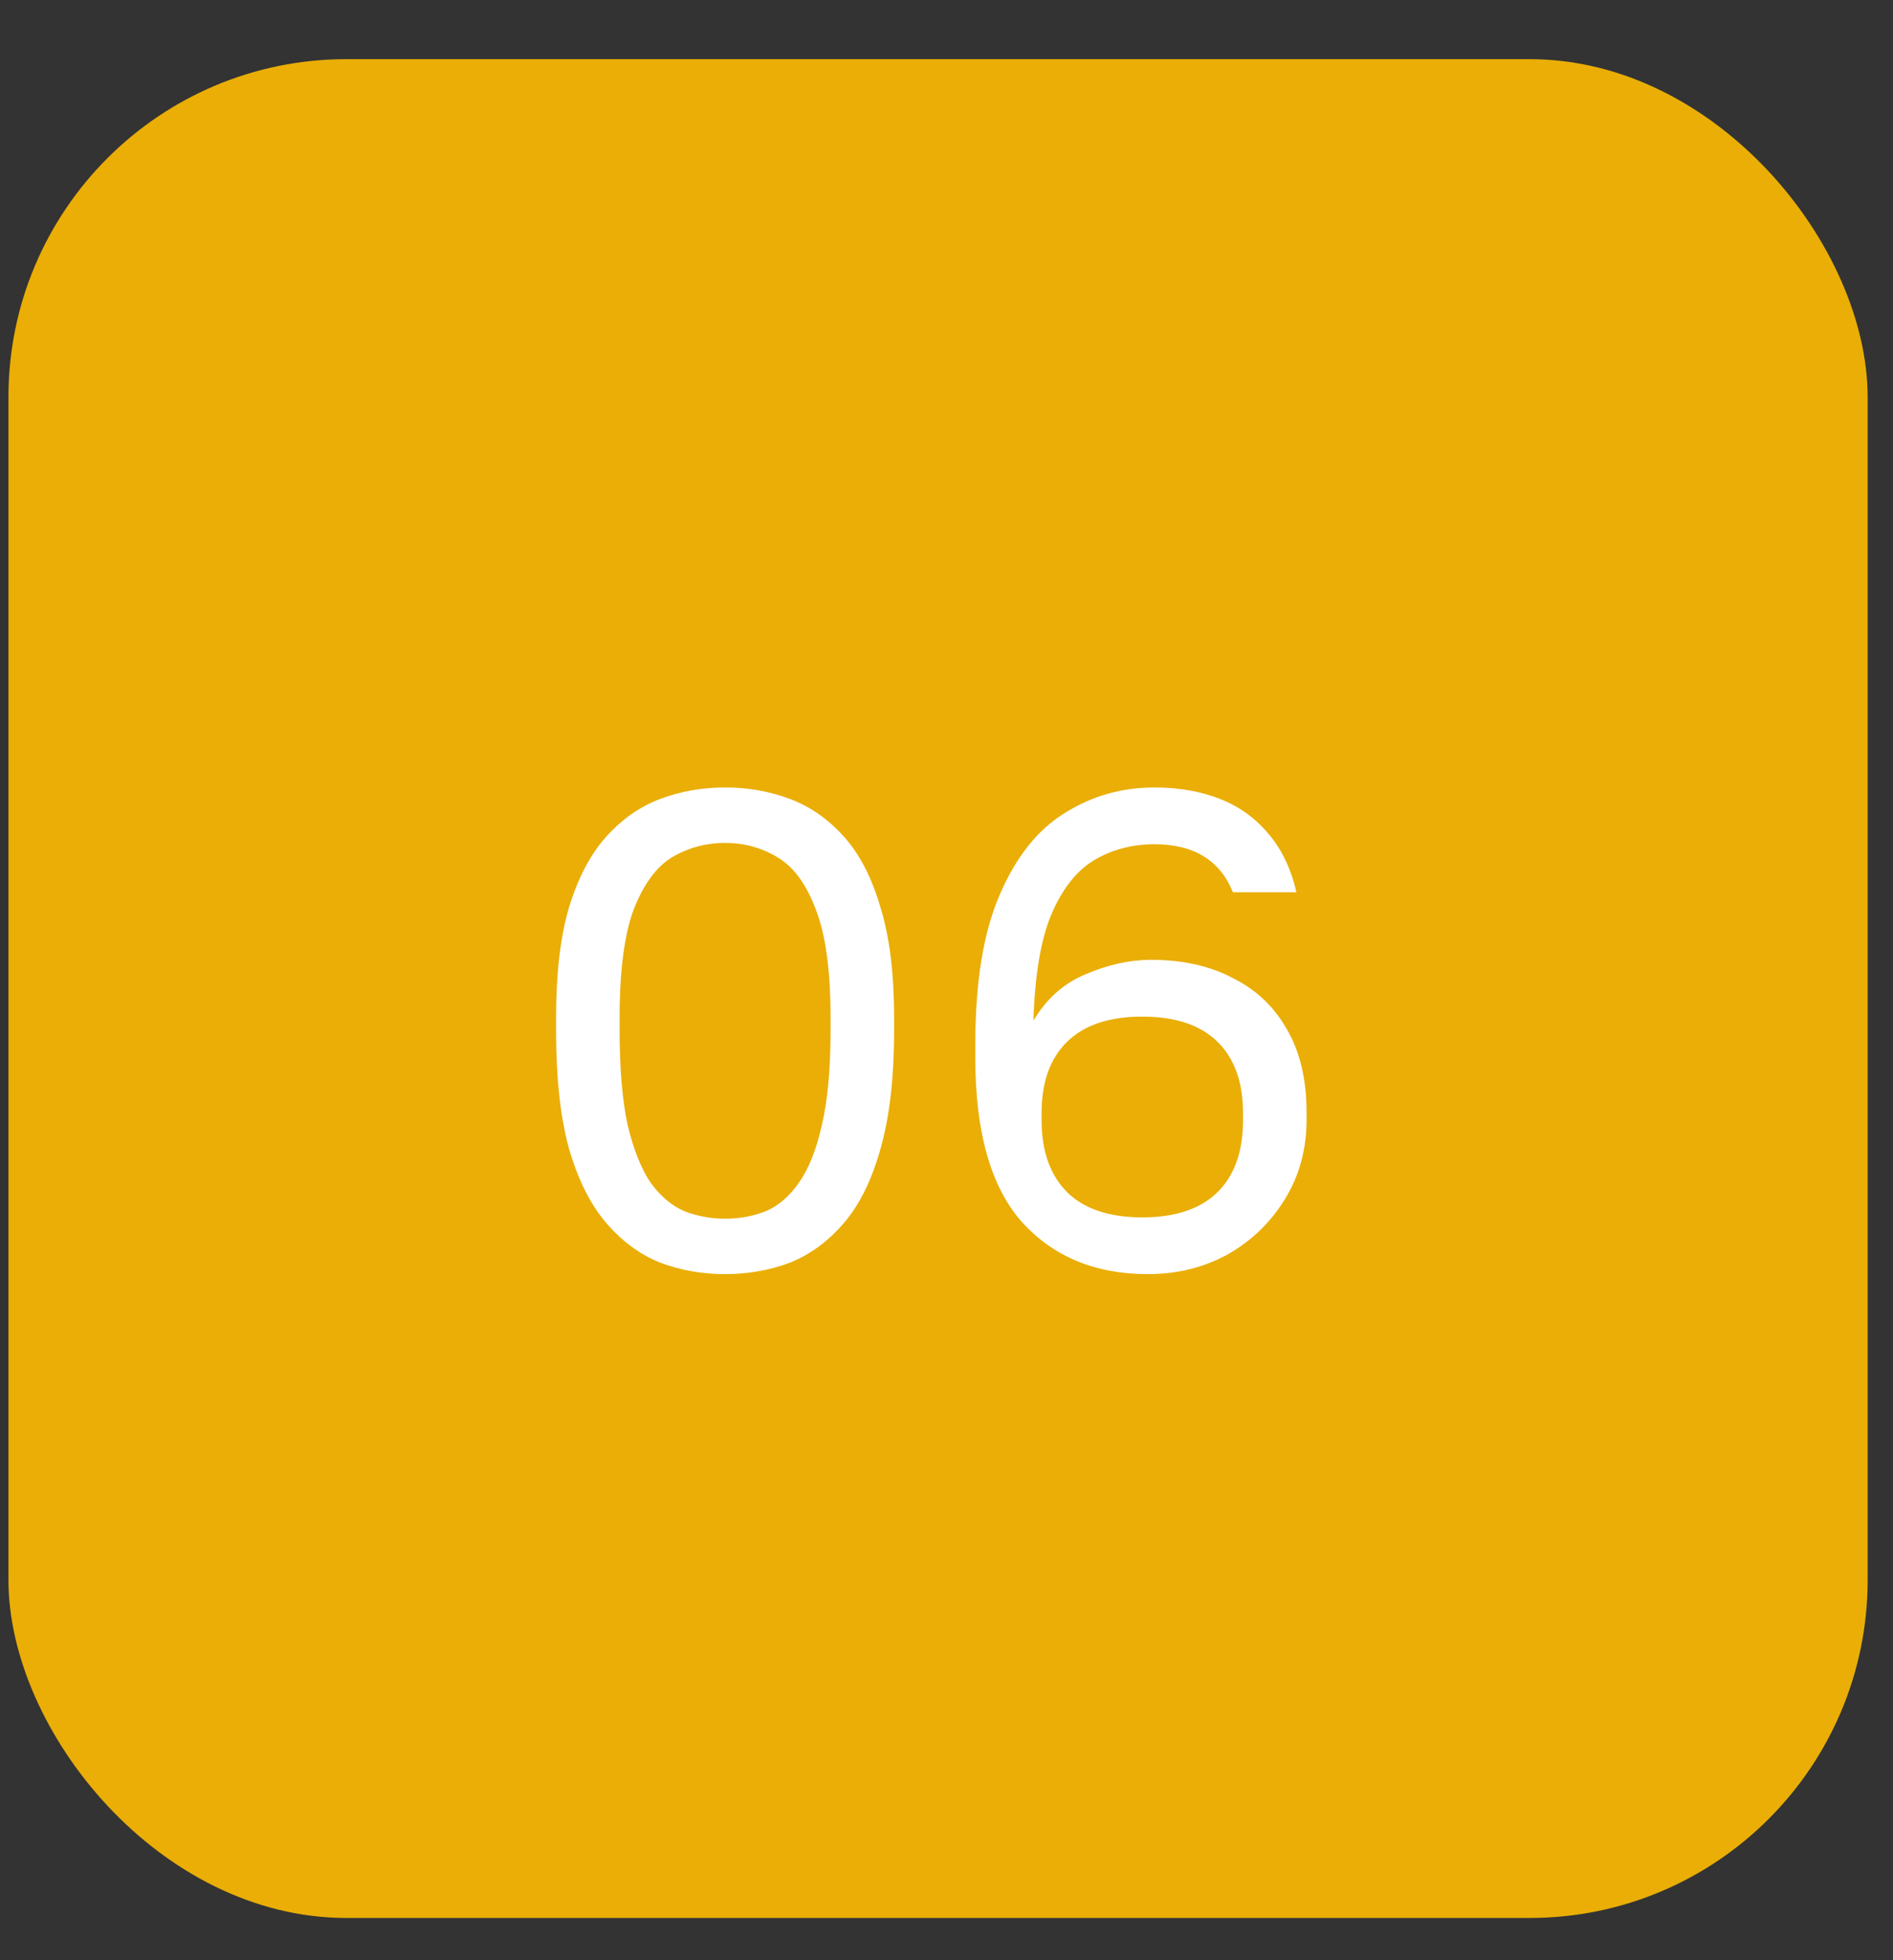
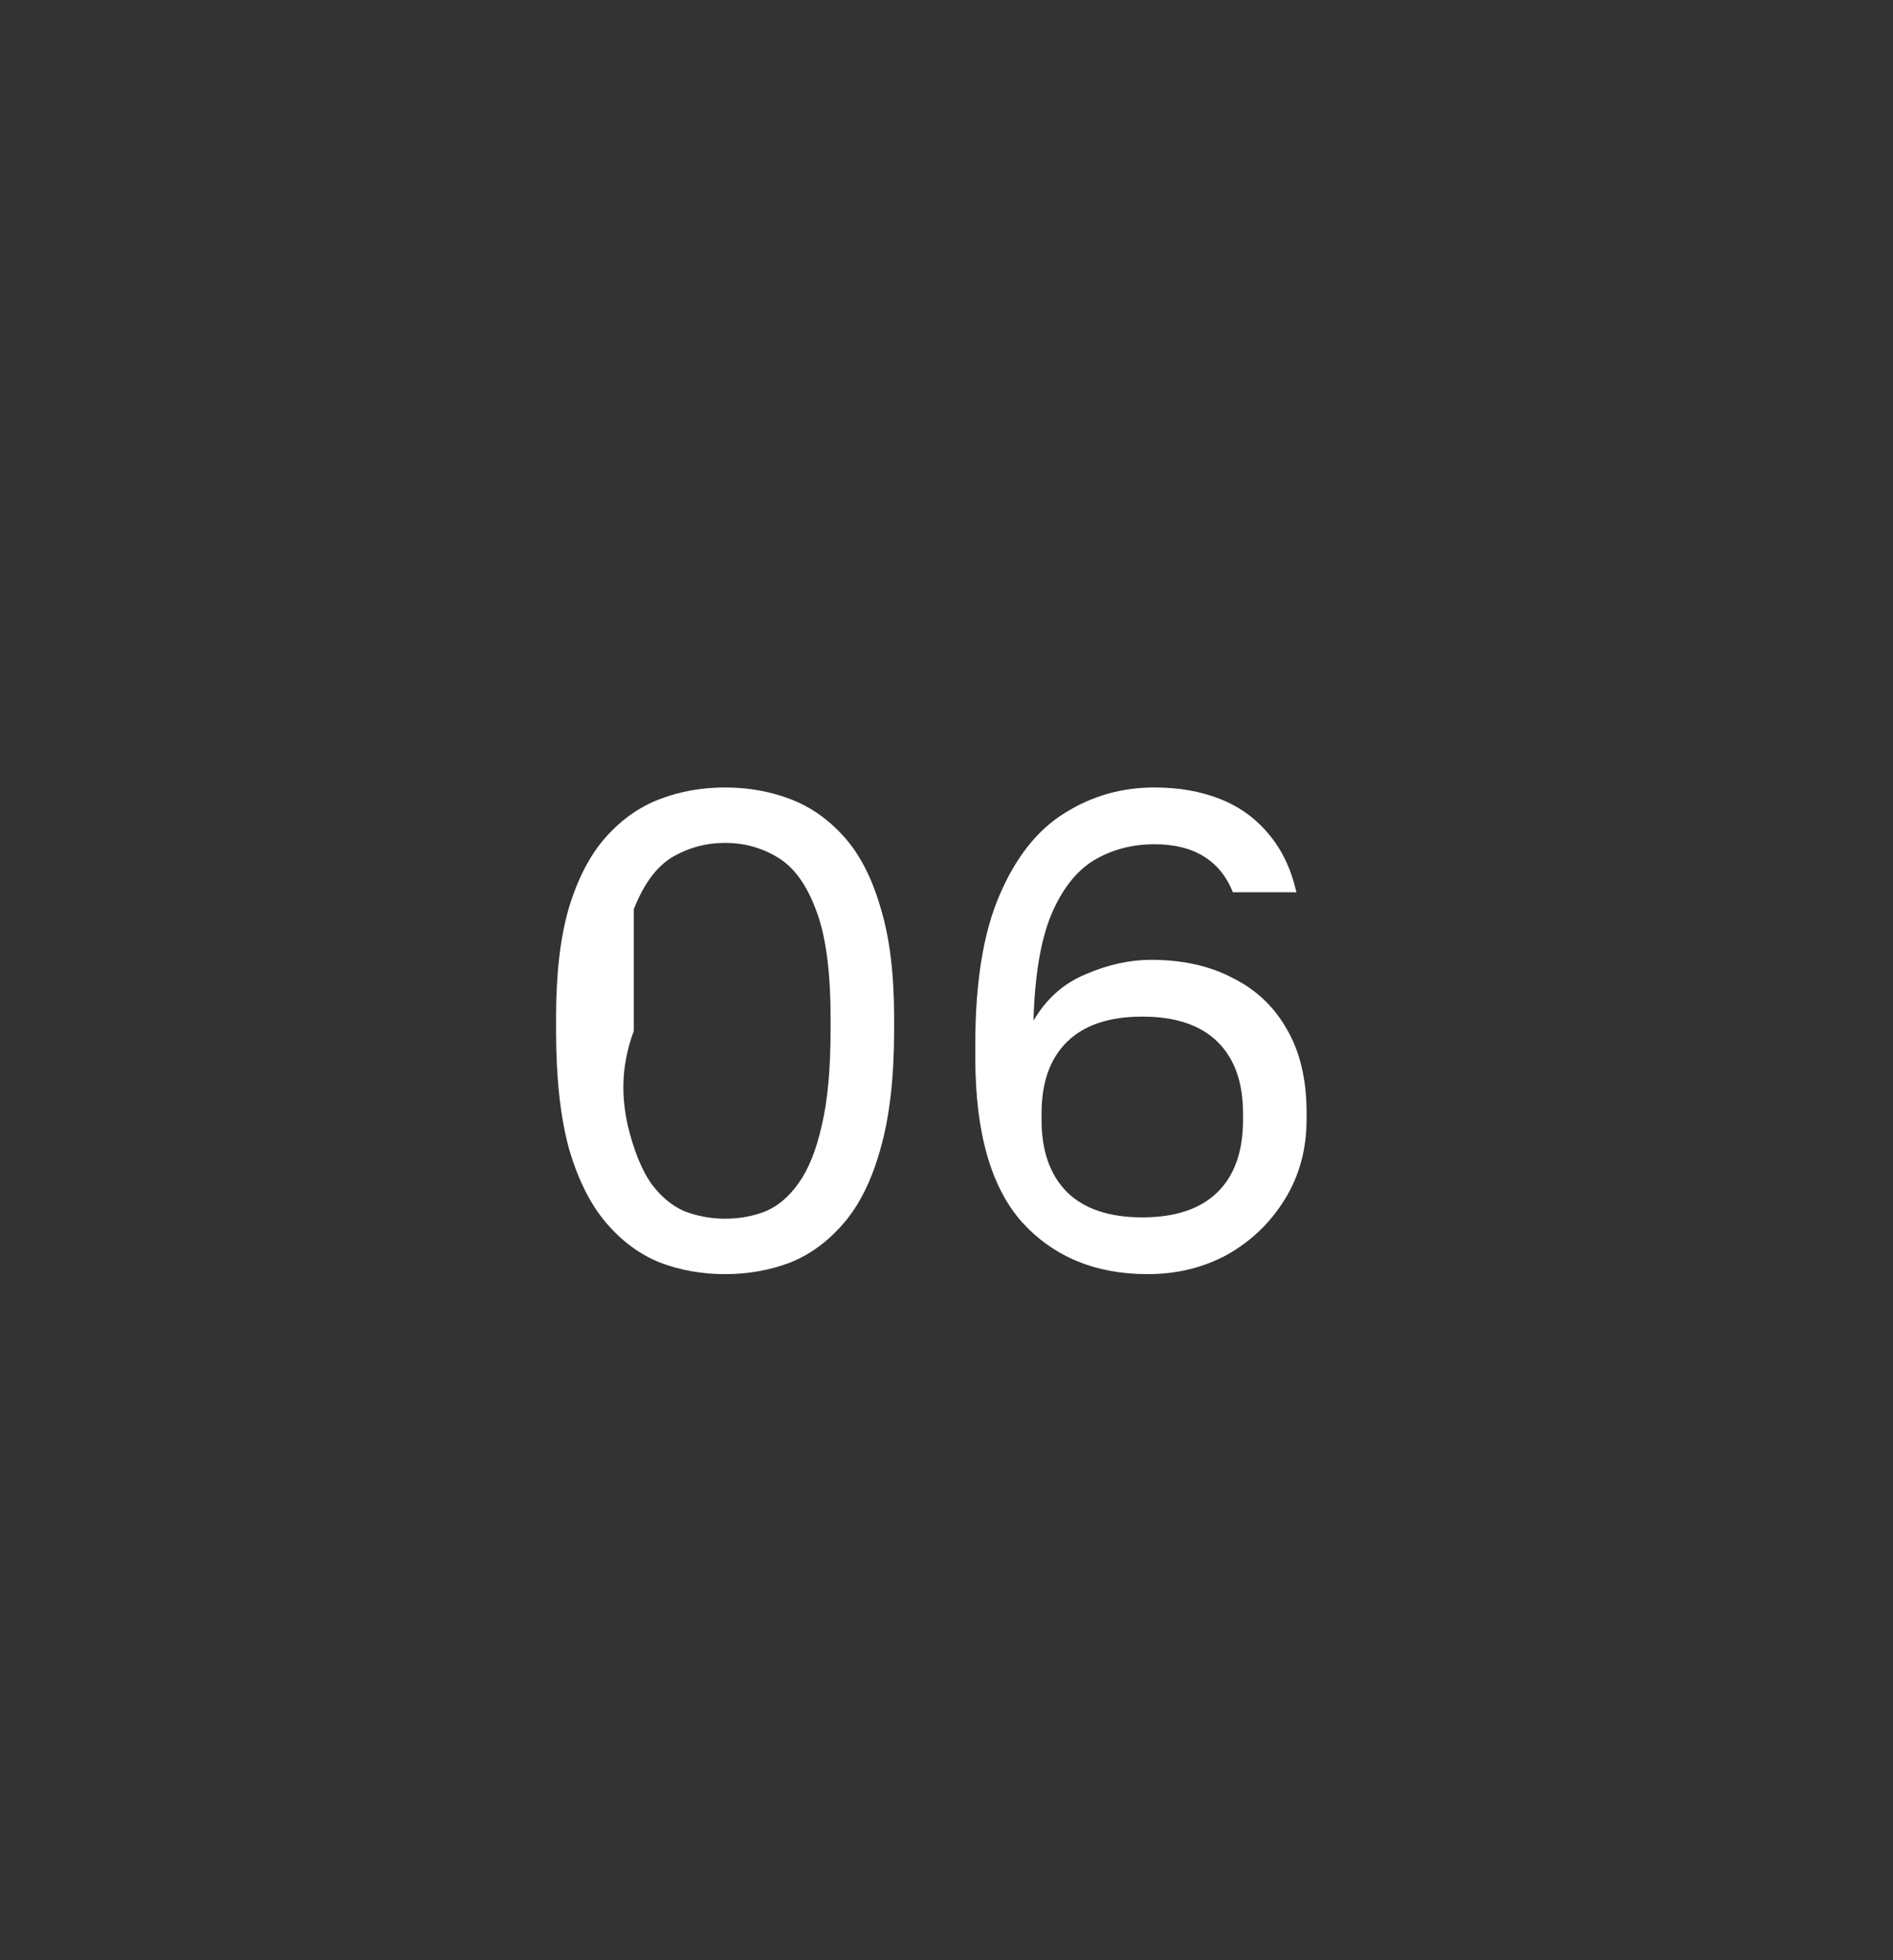
<svg xmlns="http://www.w3.org/2000/svg" width="28" height="29" viewBox="0 0 28 29" fill="none">
  <rect x="0" y="0" width="28" height="29" fill="#333333" stroke="none" />
-   <rect x="0.125" y="0.875" width="27.5" height="27.5" rx="5" fill="#EAAE06" />
-   <path d="M10.725 18.85C10.385 18.85 10.065 18.793 9.765 18.68C9.465 18.56 9.198 18.363 8.965 18.09C8.732 17.817 8.548 17.45 8.415 16.99C8.288 16.523 8.225 15.943 8.225 15.25V15.05C8.225 14.403 8.288 13.863 8.415 13.43C8.548 12.99 8.732 12.64 8.965 12.38C9.198 12.12 9.465 11.933 9.765 11.82C10.065 11.707 10.385 11.65 10.725 11.65C11.065 11.65 11.385 11.707 11.685 11.82C11.985 11.933 12.252 12.12 12.485 12.38C12.718 12.64 12.898 12.99 13.025 13.43C13.158 13.863 13.225 14.403 13.225 15.05V15.25C13.225 15.943 13.158 16.523 13.025 16.99C12.898 17.45 12.718 17.817 12.485 18.09C12.252 18.363 11.985 18.56 11.685 18.68C11.385 18.793 11.065 18.85 10.725 18.85ZM10.725 18.03C10.938 18.03 11.138 17.993 11.325 17.92C11.512 17.84 11.675 17.7 11.815 17.5C11.962 17.293 12.075 17.01 12.155 16.65C12.242 16.283 12.285 15.817 12.285 15.25V15.05C12.285 14.357 12.212 13.823 12.065 13.45C11.925 13.077 11.735 12.82 11.495 12.68C11.262 12.54 11.005 12.47 10.725 12.47C10.445 12.47 10.185 12.54 9.945 12.68C9.712 12.82 9.522 13.077 9.375 13.45C9.235 13.823 9.165 14.357 9.165 15.05V15.25C9.165 15.817 9.205 16.283 9.285 16.65C9.372 17.01 9.485 17.293 9.625 17.5C9.772 17.7 9.938 17.84 10.125 17.92C10.318 17.993 10.518 18.03 10.725 18.03ZM16.976 18.85C16.203 18.85 15.583 18.593 15.116 18.08C14.656 17.56 14.426 16.75 14.426 15.65V15.45C14.426 14.53 14.546 13.793 14.786 13.24C15.026 12.68 15.346 12.277 15.746 12.03C16.146 11.777 16.59 11.65 17.076 11.65C17.436 11.65 17.759 11.707 18.046 11.82C18.333 11.933 18.573 12.107 18.766 12.34C18.959 12.567 19.096 12.853 19.176 13.2H18.236C18.143 12.967 18 12.79 17.806 12.67C17.613 12.55 17.369 12.49 17.076 12.49C16.743 12.49 16.443 12.57 16.176 12.73C15.916 12.89 15.706 13.16 15.546 13.54C15.393 13.913 15.306 14.433 15.286 15.1C15.479 14.773 15.739 14.543 16.066 14.41C16.393 14.27 16.713 14.2 17.026 14.2C17.493 14.2 17.896 14.29 18.236 14.47C18.583 14.643 18.849 14.897 19.036 15.23C19.23 15.563 19.326 15.973 19.326 16.46V16.56C19.326 17 19.22 17.393 19.006 17.74C18.793 18.087 18.509 18.36 18.156 18.56C17.803 18.753 17.41 18.85 16.976 18.85ZM16.896 18.01C17.383 18.01 17.753 17.887 18.006 17.64C18.259 17.393 18.386 17.037 18.386 16.57V16.47C18.386 16.01 18.259 15.657 18.006 15.41C17.753 15.163 17.383 15.04 16.896 15.04C16.41 15.04 16.04 15.163 15.786 15.41C15.533 15.657 15.406 16.01 15.406 16.47V16.57C15.406 17.03 15.533 17.387 15.786 17.64C16.04 17.887 16.41 18.01 16.896 18.01Z" fill="white" />
+   <path d="M10.725 18.85C10.385 18.85 10.065 18.793 9.765 18.68C9.465 18.56 9.198 18.363 8.965 18.09C8.732 17.817 8.548 17.45 8.415 16.99C8.288 16.523 8.225 15.943 8.225 15.25V15.05C8.225 14.403 8.288 13.863 8.415 13.43C8.548 12.99 8.732 12.64 8.965 12.38C9.198 12.12 9.465 11.933 9.765 11.82C10.065 11.707 10.385 11.65 10.725 11.65C11.065 11.65 11.385 11.707 11.685 11.82C11.985 11.933 12.252 12.12 12.485 12.38C12.718 12.64 12.898 12.99 13.025 13.43C13.158 13.863 13.225 14.403 13.225 15.05V15.25C13.225 15.943 13.158 16.523 13.025 16.99C12.898 17.45 12.718 17.817 12.485 18.09C12.252 18.363 11.985 18.56 11.685 18.68C11.385 18.793 11.065 18.85 10.725 18.85ZM10.725 18.03C10.938 18.03 11.138 17.993 11.325 17.92C11.512 17.84 11.675 17.7 11.815 17.5C11.962 17.293 12.075 17.01 12.155 16.65C12.242 16.283 12.285 15.817 12.285 15.25V15.05C12.285 14.357 12.212 13.823 12.065 13.45C11.925 13.077 11.735 12.82 11.495 12.68C11.262 12.54 11.005 12.47 10.725 12.47C10.445 12.47 10.185 12.54 9.945 12.68C9.712 12.82 9.522 13.077 9.375 13.45V15.25C9.165 15.817 9.205 16.283 9.285 16.65C9.372 17.01 9.485 17.293 9.625 17.5C9.772 17.7 9.938 17.84 10.125 17.92C10.318 17.993 10.518 18.03 10.725 18.03ZM16.976 18.85C16.203 18.85 15.583 18.593 15.116 18.08C14.656 17.56 14.426 16.75 14.426 15.65V15.45C14.426 14.53 14.546 13.793 14.786 13.24C15.026 12.68 15.346 12.277 15.746 12.03C16.146 11.777 16.59 11.65 17.076 11.65C17.436 11.65 17.759 11.707 18.046 11.82C18.333 11.933 18.573 12.107 18.766 12.34C18.959 12.567 19.096 12.853 19.176 13.2H18.236C18.143 12.967 18 12.79 17.806 12.67C17.613 12.55 17.369 12.49 17.076 12.49C16.743 12.49 16.443 12.57 16.176 12.73C15.916 12.89 15.706 13.16 15.546 13.54C15.393 13.913 15.306 14.433 15.286 15.1C15.479 14.773 15.739 14.543 16.066 14.41C16.393 14.27 16.713 14.2 17.026 14.2C17.493 14.2 17.896 14.29 18.236 14.47C18.583 14.643 18.849 14.897 19.036 15.23C19.23 15.563 19.326 15.973 19.326 16.46V16.56C19.326 17 19.22 17.393 19.006 17.74C18.793 18.087 18.509 18.36 18.156 18.56C17.803 18.753 17.41 18.85 16.976 18.85ZM16.896 18.01C17.383 18.01 17.753 17.887 18.006 17.64C18.259 17.393 18.386 17.037 18.386 16.57V16.47C18.386 16.01 18.259 15.657 18.006 15.41C17.753 15.163 17.383 15.04 16.896 15.04C16.41 15.04 16.04 15.163 15.786 15.41C15.533 15.657 15.406 16.01 15.406 16.47V16.57C15.406 17.03 15.533 17.387 15.786 17.64C16.04 17.887 16.41 18.01 16.896 18.01Z" fill="white" />
</svg>